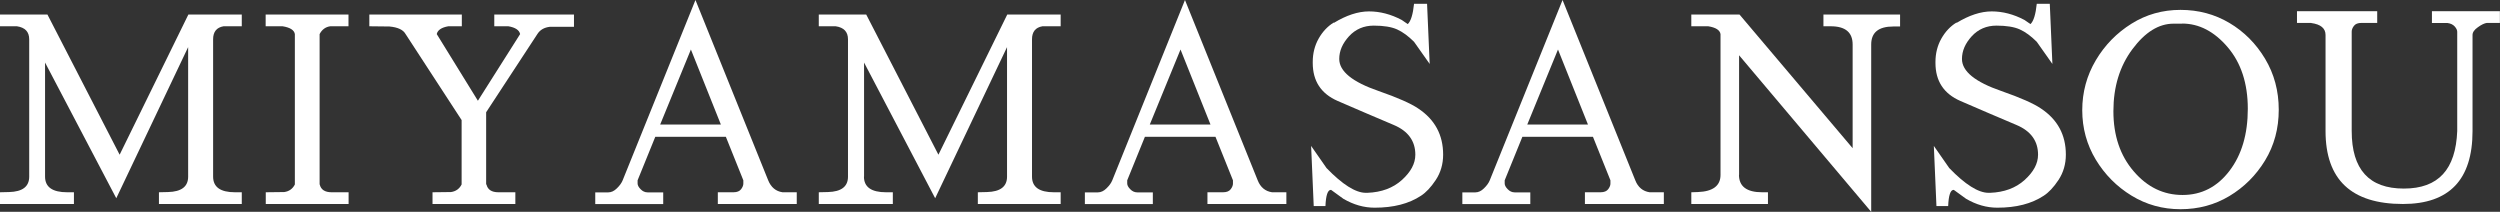
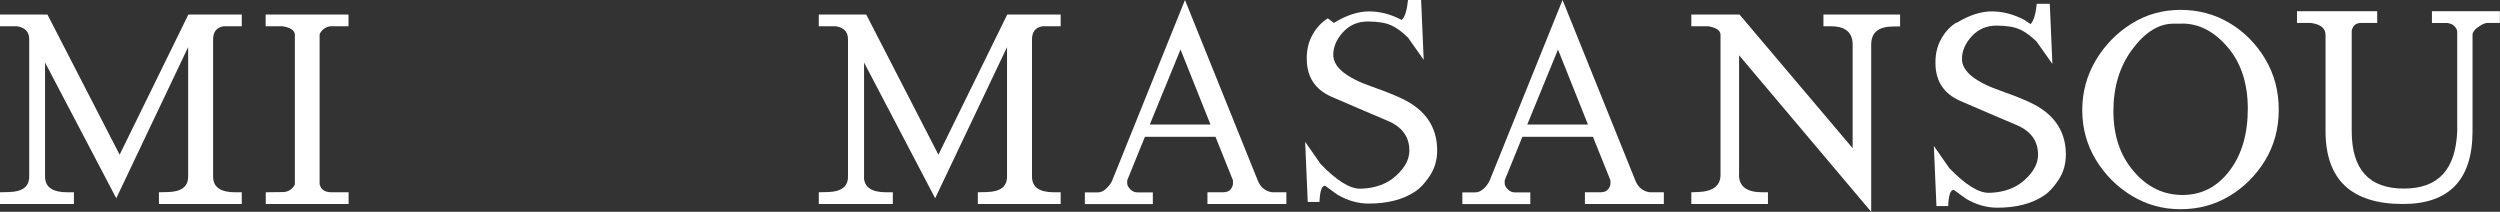
<svg xmlns="http://www.w3.org/2000/svg" id="_レイヤー_2" viewBox="0 0 230.28 19.51">
  <rect x="0" y="0" width="230.28" height="19.51" fill="#333333" stroke="none" />
  <defs>
    <style>.cls-1{fill:#fff;}</style>
  </defs>
  <g id="_レイヤー_2-2">
    <g>
      <path class="cls-1" d="M4.15,16.27c0,.96,.68,1.44,2.04,1.44h.62v1.08H0v-1.08l.84-.02c1.23-.03,1.85-.5,1.85-1.42V3.62c0-.69-.38-1.09-1.13-1.2H0V1.34H4.37l6.65,12.91L17.35,1.34h4.92v1.08h-1.68c-.64,.11-.96,.51-.96,1.2v12.65c0,.96,.67,1.44,2.02,1.44h.62v1.08h-7.63v-1.08l.84-.02c1.23-.03,1.85-.5,1.85-1.42V4.34l-6.62,13.92L4.15,5.76v10.51Z" />
      <path class="cls-1" d="M29.45,16.99c.11,.48,.48,.72,1.1,.72h1.56v1.08h-7.63v-1.08l1.7-.02c.45-.06,.78-.3,.98-.7V3.14c-.06-.37-.44-.61-1.13-.72h-1.56V1.34h7.63v1.08h-1.68c-.43,.06-.76,.3-.98,.72v13.85Z" />
-       <path class="cls-1" d="M44.81,16.99c.11,.48,.48,.72,1.1,.72h1.56v1.08h-7.63v-1.08l1.7-.02c.45-.06,.78-.3,.98-.7v-5.93l-5.16-7.92c-.22-.4-.72-.63-1.49-.7l-1.85-.02V1.34h8.52v1.08h-1.25c-.62,.11-.98,.35-1.06,.72l3.79,6.14,3.89-6.14c-.08-.37-.44-.61-1.08-.72h-1.3V1.34h7.34v1.13h-2.23c-.51,.06-.89,.28-1.13,.65l-4.73,7.22v6.65Z" />
-       <path class="cls-1" d="M72.07,17.71h1.32v1.08h-7.27v-1.08h1.44c.34,0,.57-.1,.71-.29,.14-.19,.2-.36,.2-.5v-.31l-1.61-4.01h-6.5l-1.63,4.01v.29c0,.16,.09,.34,.28,.53,.18,.19,.4,.29,.64,.29h1.44v1.08h-6.26v-1.08h1.2c.27,0,.54-.12,.79-.37,.26-.25,.43-.49,.53-.73L64.06,0l6.7,16.61c.26,.64,.7,1.01,1.32,1.1Zm-11.26-6.24h5.59l-2.76-6.91-2.83,6.91Z" />
      <path class="cls-1" d="M79.58,16.27c0,.96,.68,1.44,2.04,1.44h.62v1.08h-6.82v-1.08l.84-.02c1.23-.03,1.85-.5,1.85-1.42V3.62c0-.69-.38-1.09-1.13-1.2h-1.56V1.34h4.37l6.65,12.91,6.34-12.91h4.92v1.08h-1.68c-.64,.11-.96,.51-.96,1.2v12.65c0,.96,.67,1.44,2.02,1.44h.62v1.08h-7.63v-1.08l.84-.02c1.23-.03,1.85-.5,1.85-1.42V4.34l-6.62,13.92-6.55-12.5v10.51Z" />
      <path class="cls-1" d="M117.17,17.71h1.32v1.08h-7.27v-1.08h1.44c.34,0,.57-.1,.71-.29,.14-.19,.2-.36,.2-.5v-.31l-1.61-4.01h-6.5l-1.63,4.01v.29c0,.16,.09,.34,.28,.53,.18,.19,.4,.29,.64,.29h1.44v1.08h-6.26v-1.08h1.2c.27,0,.54-.12,.79-.37,.26-.25,.43-.49,.53-.73L109.15,0l6.7,16.61c.25,.64,.7,1.01,1.32,1.1Zm-11.26-6.24h5.59l-2.76-6.91-2.83,6.91Z" />
-       <path class="cls-1" d="M122.86,2.11c1.15-.7,2.23-1.06,3.24-1.06s2.02,.26,3.02,.79l.55,.38c.29-.27,.48-.9,.58-1.87h1.2l.24,5.54-1.44-2.04c-.53-.53-1.05-.91-1.56-1.14-.51-.23-1.23-.35-2.15-.35s-1.68,.33-2.28,.98c-.6,.66-.9,1.35-.9,2.09,0,1.14,1.21,2.12,3.62,2.95,1.78,.62,2.99,1.16,3.65,1.61,1.54,1.02,2.3,2.44,2.3,4.25,0,.88-.23,1.66-.68,2.34s-.91,1.16-1.36,1.45c-1.12,.74-2.54,1.1-4.27,1.1-.98,0-1.94-.27-2.88-.82l-1.13-.82h-.02c-.29,0-.46,.5-.5,1.49h-1.08l-.24-5.54,1.42,2.04c1.47,1.52,2.68,2.28,3.62,2.28h.14c1.3-.05,2.36-.44,3.18-1.18,.82-.74,1.24-1.51,1.24-2.33,0-1.26-.66-2.18-1.99-2.74-1.71-.72-3.43-1.46-5.16-2.21-1.54-.67-2.3-1.84-2.3-3.5v-.1c0-.78,.18-1.5,.54-2.14,.36-.64,.83-1.14,1.4-1.49Z" />
+       <path class="cls-1" d="M122.86,2.11c1.15-.7,2.23-1.06,3.24-1.06s2.02,.26,3.02,.79c.29-.27,.48-.9,.58-1.87h1.2l.24,5.54-1.44-2.04c-.53-.53-1.05-.91-1.56-1.14-.51-.23-1.23-.35-2.15-.35s-1.68,.33-2.28,.98c-.6,.66-.9,1.35-.9,2.09,0,1.14,1.21,2.12,3.62,2.95,1.78,.62,2.99,1.16,3.65,1.61,1.54,1.02,2.3,2.44,2.3,4.25,0,.88-.23,1.66-.68,2.34s-.91,1.16-1.36,1.45c-1.12,.74-2.54,1.1-4.27,1.1-.98,0-1.94-.27-2.88-.82l-1.13-.82h-.02c-.29,0-.46,.5-.5,1.49h-1.08l-.24-5.54,1.42,2.04c1.47,1.52,2.68,2.28,3.62,2.28h.14c1.3-.05,2.36-.44,3.18-1.18,.82-.74,1.24-1.51,1.24-2.33,0-1.26-.66-2.18-1.99-2.74-1.71-.72-3.43-1.46-5.16-2.21-1.54-.67-2.3-1.84-2.3-3.5v-.1c0-.78,.18-1.5,.54-2.14,.36-.64,.83-1.14,1.4-1.49Z" />
      <path class="cls-1" d="M151.94,17.71h1.32v1.08h-7.27v-1.08h1.44c.34,0,.57-.1,.71-.29,.14-.19,.2-.36,.2-.5v-.31l-1.61-4.01h-6.5l-1.63,4.01v.29c0,.16,.09,.34,.28,.53,.18,.19,.4,.29,.64,.29h1.44v1.08h-6.26v-1.08h1.2c.27,0,.54-.12,.79-.37,.26-.25,.43-.49,.53-.73L143.93,0l6.7,16.61c.25,.64,.7,1.01,1.32,1.1Zm-11.26-6.24h5.59l-2.76-6.91-2.83,6.91Z" />
      <path class="cls-1" d="M160.18,16.1c0,1.07,.71,1.61,2.14,1.61h.53v1.08h-7.06v-1.08l.6-.02c1.39-.05,2.09-.58,2.09-1.58V3.14c-.06-.37-.44-.61-1.13-.72h-1.56V1.34h4.44l10.42,12.31V4.1c0-1.12-.67-1.68-2.02-1.68h-.67V1.34h7.06v1.1h-.62c-1.36,0-2.04,.55-2.04,1.66v15.41l-12.17-14.42v11.02Z" />
      <path class="cls-1" d="M180.22,2.11c1.15-.7,2.23-1.06,3.24-1.06s2.02,.26,3.02,.79l.55,.38c.29-.27,.48-.9,.58-1.87h1.2l.24,5.54-1.44-2.04c-.53-.53-1.05-.91-1.56-1.14-.51-.23-1.23-.35-2.15-.35s-1.68,.33-2.28,.98c-.6,.66-.9,1.35-.9,2.09,0,1.14,1.21,2.12,3.62,2.95,1.78,.62,2.99,1.16,3.65,1.61,1.54,1.02,2.3,2.44,2.3,4.25,0,.88-.23,1.66-.68,2.34s-.91,1.16-1.36,1.45c-1.12,.74-2.54,1.1-4.27,1.1-.98,0-1.94-.27-2.88-.82l-1.13-.82h-.02c-.29,0-.46,.5-.5,1.49h-1.08l-.24-5.54,1.42,2.04c1.47,1.52,2.68,2.28,3.62,2.28h.14c1.3-.05,2.36-.44,3.18-1.18,.82-.74,1.24-1.51,1.24-2.33,0-1.26-.66-2.18-1.99-2.74-1.71-.72-3.43-1.46-5.16-2.21-1.54-.67-2.3-1.84-2.3-3.5v-.1c0-.78,.18-1.5,.54-2.14,.36-.64,.83-1.14,1.4-1.49Z" />
      <path class="cls-1" d="M196.34,18.02c-1.36-.83-2.46-1.94-3.29-3.31-.83-1.38-1.25-2.9-1.25-4.56s.42-3.2,1.25-4.6,1.93-2.52,3.29-3.37,2.86-1.27,4.51-1.27,3.15,.4,4.5,1.2c1.35,.8,2.45,1.9,3.29,3.3,.84,1.4,1.26,2.97,1.26,4.7s-.42,3.29-1.26,4.67c-.84,1.38-1.94,2.47-3.29,3.28-1.35,.81-2.85,1.21-4.5,1.21s-3.15-.42-4.51-1.25Zm4.66-15.84h-.79c-1.36,0-2.62,.78-3.79,2.35s-1.75,3.47-1.75,5.71,.62,4.09,1.87,5.54c1.25,1.46,2.75,2.18,4.5,2.18s3.19-.74,4.32-2.22c1.13-1.48,1.69-3.39,1.69-5.72s-.62-4.23-1.86-5.68c-1.24-1.45-2.64-2.17-4.19-2.17Z" />
      <path class="cls-1" d="M212.9,2.11h-1.32V1.03h7.39v1.08h-1.44c-.34,0-.57,.09-.71,.28s-.2,.36-.2,.52V12.07c0,3.54,1.6,5.3,4.8,5.3s4.78-1.77,4.92-5.3V2.93c0-.16-.08-.32-.23-.49-.15-.17-.37-.28-.66-.32h-1.44V1.03h6.26v1.08h-1.2c-.22,.03-.5,.16-.83,.4-.33,.23-.49,.47-.49,.71V12.07c0,4.48-2.14,6.72-6.41,6.72-4.75,0-7.13-2.24-7.13-6.72V3.22c0-.61-.44-.98-1.32-1.1Z" />
    </g>
  </g>
</svg>